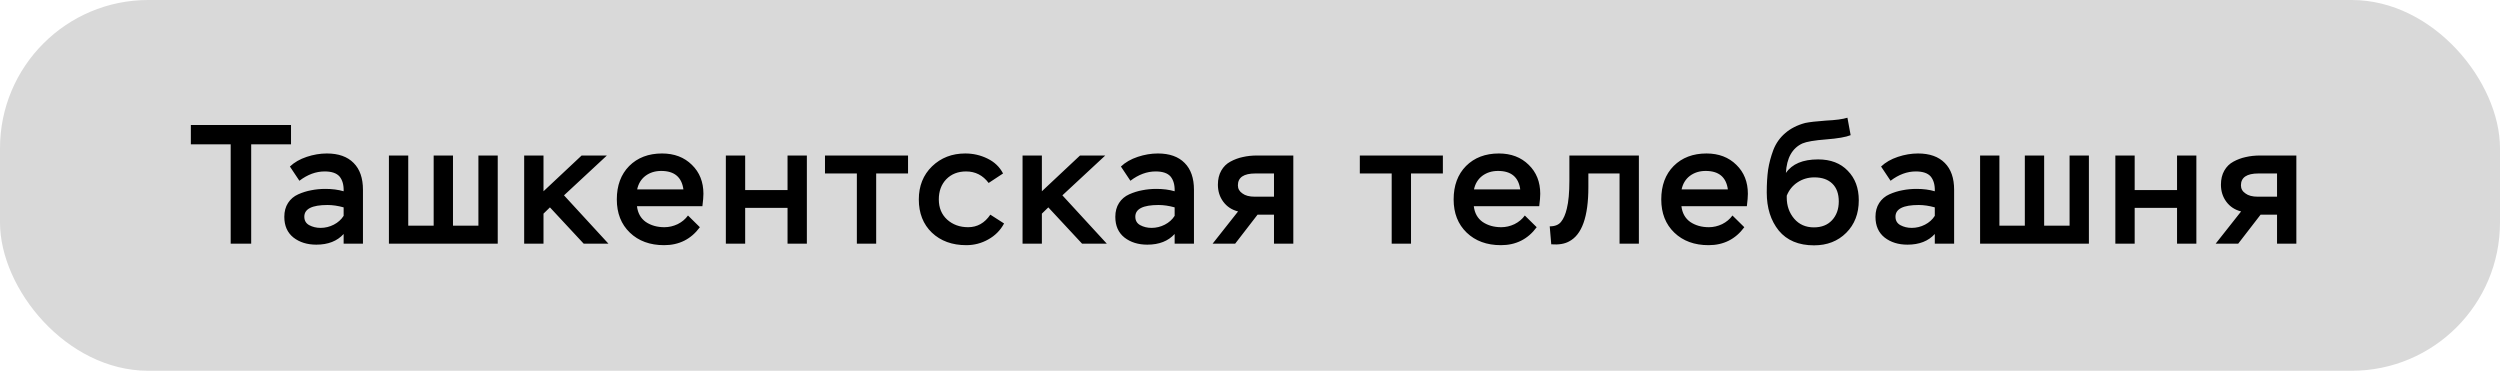
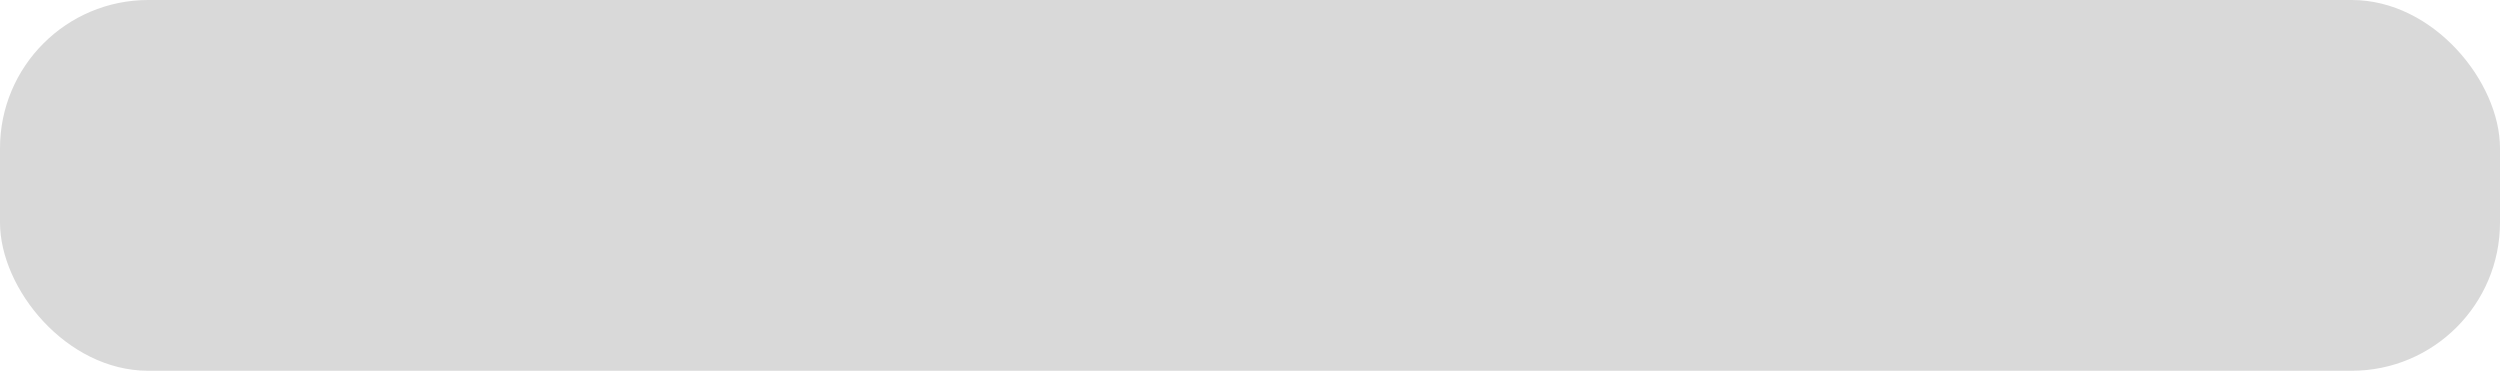
<svg xmlns="http://www.w3.org/2000/svg" width="236" height="35" viewBox="0 0 236 35" fill="none">
  <rect width="236" height="35" rx="14" fill="#D9D9D9" />
-   <path d="M21.776 13.624H18.016V11.8H27.472V13.624H23.712V23H21.776V13.624ZM28.263 17.064L27.367 15.72C27.783 15.325 28.311 15.021 28.951 14.808C29.591 14.595 30.225 14.488 30.855 14.488C31.953 14.488 32.796 14.787 33.383 15.384C33.969 15.971 34.263 16.813 34.263 17.912V23H32.439V22.088C31.831 22.76 30.972 23.096 29.863 23.096C28.999 23.096 28.279 22.872 27.703 22.424C27.127 21.965 26.839 21.315 26.839 20.472C26.839 19.96 26.956 19.523 27.191 19.16C27.425 18.797 27.745 18.525 28.151 18.344C28.556 18.163 28.967 18.035 29.383 17.96C29.799 17.875 30.247 17.832 30.727 17.832C31.356 17.832 31.927 17.907 32.439 18.056C32.46 17.469 32.332 17.005 32.055 16.664C31.777 16.344 31.308 16.184 30.647 16.184C29.825 16.184 29.031 16.477 28.263 17.064ZM30.263 21.512C30.7 21.512 31.116 21.411 31.511 21.208C31.905 21.005 32.215 20.728 32.439 20.376V19.576C31.905 19.427 31.399 19.352 30.919 19.352C29.457 19.352 28.727 19.72 28.727 20.456C28.727 20.819 28.881 21.085 29.191 21.256C29.511 21.427 29.868 21.512 30.263 21.512ZM46.986 23H36.714V14.68H38.538V21.304H40.938V14.68H42.762V21.304H45.162V14.68H46.986V23ZM51.306 23H49.482V14.68H51.306V18.056L54.906 14.68H57.29L53.242 18.44L57.434 23H55.098L51.914 19.576L51.306 20.168V23ZM64.947 20.344L66.067 21.448C65.234 22.579 64.109 23.144 62.691 23.144C61.357 23.144 60.28 22.749 59.459 21.96C58.637 21.171 58.227 20.125 58.227 18.824C58.227 17.512 58.616 16.461 59.395 15.672C60.184 14.883 61.218 14.488 62.498 14.488C63.651 14.488 64.589 14.845 65.314 15.56C66.04 16.264 66.403 17.176 66.403 18.296C66.403 18.573 66.371 18.963 66.306 19.464H60.13C60.205 20.115 60.483 20.611 60.962 20.952C61.453 21.283 62.04 21.448 62.722 21.448C63.149 21.448 63.565 21.352 63.971 21.16C64.376 20.957 64.701 20.685 64.947 20.344ZM62.419 16.136C61.843 16.136 61.346 16.291 60.931 16.6C60.525 16.909 60.264 17.336 60.147 17.88H64.514C64.355 16.717 63.656 16.136 62.419 16.136ZM76.168 23H74.344V19.624H70.344V23H68.52V14.68H70.344V17.944H74.344V14.68H76.168V23ZM80.887 16.376H77.879V14.68H85.719V16.376H82.711V23H80.887V16.376ZM93.488 20.264L94.784 21.096C94.442 21.736 93.947 22.237 93.296 22.6C92.656 22.963 91.963 23.144 91.216 23.144C89.882 23.144 88.8 22.749 87.968 21.96C87.147 21.171 86.736 20.125 86.736 18.824C86.736 17.555 87.152 16.515 87.984 15.704C88.826 14.893 89.872 14.488 91.12 14.488C91.867 14.488 92.565 14.648 93.216 14.968C93.877 15.288 94.368 15.757 94.688 16.376L93.328 17.272C92.784 16.547 92.075 16.184 91.2 16.184C90.432 16.184 89.808 16.429 89.328 16.92C88.859 17.411 88.624 18.045 88.624 18.824C88.624 19.613 88.885 20.248 89.408 20.728C89.941 21.208 90.603 21.448 91.392 21.448C92.256 21.448 92.954 21.053 93.488 20.264ZM98.353 23H96.529V14.68H98.353V18.056L101.953 14.68H104.337L100.289 18.44L104.481 23H102.145L98.961 19.576L98.353 20.168V23ZM106.71 17.064L105.814 15.72C106.23 15.325 106.758 15.021 107.398 14.808C108.038 14.595 108.672 14.488 109.302 14.488C110.4 14.488 111.243 14.787 111.83 15.384C112.416 15.971 112.71 16.813 112.71 17.912V23H110.886V22.088C110.278 22.76 109.419 23.096 108.31 23.096C107.446 23.096 106.726 22.872 106.15 22.424C105.574 21.965 105.286 21.315 105.286 20.472C105.286 19.96 105.403 19.523 105.638 19.16C105.872 18.797 106.192 18.525 106.598 18.344C107.003 18.163 107.414 18.035 107.83 17.96C108.246 17.875 108.694 17.832 109.174 17.832C109.803 17.832 110.374 17.907 110.886 18.056C110.907 17.469 110.779 17.005 110.502 16.664C110.224 16.344 109.755 16.184 109.094 16.184C108.272 16.184 107.478 16.477 106.71 17.064ZM108.71 21.512C109.147 21.512 109.563 21.411 109.958 21.208C110.352 21.005 110.662 20.728 110.886 20.376V19.576C110.352 19.427 109.846 19.352 109.366 19.352C107.904 19.352 107.174 19.72 107.174 20.456C107.174 20.819 107.328 21.085 107.638 21.256C107.958 21.427 108.315 21.512 108.71 21.512ZM118.665 14.68H122.089V23H120.265V20.264H118.713L116.601 23H114.473L116.873 19.96C116.286 19.811 115.822 19.507 115.481 19.048C115.139 18.589 114.969 18.051 114.969 17.432C114.969 16.92 115.075 16.477 115.289 16.104C115.502 15.731 115.79 15.448 116.153 15.256C116.526 15.053 116.915 14.909 117.321 14.824C117.737 14.728 118.185 14.68 118.665 14.68ZM116.857 17.496C116.857 17.816 117.001 18.072 117.289 18.264C117.555 18.467 117.945 18.568 118.457 18.568H120.265V16.376H118.505C117.406 16.376 116.857 16.749 116.857 17.496ZM131.375 16.376H128.367V14.68H136.207V16.376H133.199V23H131.375V16.376ZM143.943 20.344L145.063 21.448C144.231 22.579 143.106 23.144 141.687 23.144C140.354 23.144 139.277 22.749 138.455 21.96C137.634 21.171 137.223 20.125 137.223 18.824C137.223 17.512 137.613 16.461 138.391 15.672C139.181 14.883 140.215 14.488 141.495 14.488C142.647 14.488 143.586 14.845 144.311 15.56C145.037 16.264 145.399 17.176 145.399 18.296C145.399 18.573 145.367 18.963 145.303 19.464H139.127C139.202 20.115 139.479 20.611 139.959 20.952C140.45 21.283 141.037 21.448 141.719 21.448C142.146 21.448 142.562 21.352 142.967 21.16C143.373 20.957 143.698 20.685 143.943 20.344ZM141.415 16.136C140.839 16.136 140.343 16.291 139.927 16.6C139.522 16.909 139.261 17.336 139.143 17.88H143.511C143.351 16.717 142.653 16.136 141.415 16.136ZM154.71 23H152.886V16.376H149.942V17.672C149.942 20.456 149.334 22.163 148.118 22.792C147.691 23.027 147.131 23.117 146.438 23.064L146.294 21.368C146.785 21.368 147.142 21.224 147.366 20.936C147.601 20.648 147.782 20.232 147.91 19.688C148.07 19.048 148.15 18.168 148.15 17.048V14.68H154.71V23ZM163.543 20.344L164.663 21.448C163.831 22.579 162.706 23.144 161.287 23.144C159.954 23.144 158.877 22.749 158.055 21.96C157.234 21.171 156.823 20.125 156.823 18.824C156.823 17.512 157.213 16.461 157.991 15.672C158.781 14.883 159.815 14.488 161.095 14.488C162.247 14.488 163.186 14.845 163.911 15.56C164.637 16.264 164.999 17.176 164.999 18.296C164.999 18.573 164.967 18.963 164.903 19.464H158.727C158.802 20.115 159.079 20.611 159.559 20.952C160.05 21.283 160.637 21.448 161.319 21.448C161.746 21.448 162.162 21.352 162.567 21.16C162.973 20.957 163.298 20.685 163.543 20.344ZM161.015 16.136C160.439 16.136 159.943 16.291 159.527 16.6C159.122 16.909 158.861 17.336 158.743 17.88H163.111C162.951 16.717 162.253 16.136 161.015 16.136ZM174.397 11.112L174.701 12.76C174.253 12.941 173.479 13.075 172.381 13.16C171.282 13.245 170.535 13.373 170.141 13.544C169.181 13.992 168.663 14.92 168.589 16.328C169.175 15.475 170.189 15.048 171.629 15.048C172.813 15.048 173.746 15.405 174.429 16.12C175.122 16.824 175.469 17.752 175.469 18.904C175.469 20.163 175.074 21.187 174.285 21.976C173.495 22.765 172.482 23.16 171.245 23.16C169.794 23.16 168.685 22.696 167.917 21.768C167.159 20.829 166.781 19.629 166.781 18.168C166.781 17.357 166.823 16.643 166.909 16.024C167.005 15.405 167.17 14.781 167.405 14.152C167.65 13.523 168.023 12.995 168.525 12.568C169.026 12.131 169.655 11.811 170.413 11.608C170.818 11.523 171.469 11.448 172.365 11.384C173.282 11.341 173.959 11.251 174.397 11.112ZM168.669 18.472V18.648C168.669 19.427 168.903 20.093 169.373 20.648C169.842 21.192 170.461 21.464 171.229 21.464C171.954 21.464 172.525 21.24 172.941 20.792C173.367 20.333 173.581 19.741 173.581 19.016C173.581 18.291 173.378 17.731 172.973 17.336C172.567 16.941 172.002 16.744 171.277 16.744C170.69 16.744 170.162 16.899 169.693 17.208C169.223 17.517 168.882 17.939 168.669 18.472ZM178.469 17.064L177.573 15.72C177.989 15.325 178.517 15.021 179.157 14.808C179.797 14.595 180.432 14.488 181.061 14.488C182.16 14.488 183.002 14.787 183.589 15.384C184.176 15.971 184.469 16.813 184.469 17.912V23H182.645V22.088C182.037 22.76 181.178 23.096 180.069 23.096C179.205 23.096 178.485 22.872 177.909 22.424C177.333 21.965 177.045 21.315 177.045 20.472C177.045 19.96 177.162 19.523 177.397 19.16C177.632 18.797 177.952 18.525 178.357 18.344C178.762 18.163 179.173 18.035 179.589 17.96C180.005 17.875 180.453 17.832 180.933 17.832C181.562 17.832 182.133 17.907 182.645 18.056C182.666 17.469 182.538 17.005 182.261 16.664C181.984 16.344 181.514 16.184 180.853 16.184C180.032 16.184 179.237 16.477 178.469 17.064ZM180.469 21.512C180.906 21.512 181.322 21.411 181.717 21.208C182.112 21.005 182.421 20.728 182.645 20.376V19.576C182.112 19.427 181.605 19.352 181.125 19.352C179.664 19.352 178.933 19.72 178.933 20.456C178.933 20.819 179.088 21.085 179.397 21.256C179.717 21.427 180.074 21.512 180.469 21.512ZM197.192 23H186.92V14.68H188.744V21.304H191.144V14.68H192.968V21.304H195.368V14.68H197.192V23ZM207.337 23H205.513V19.624H201.513V23H199.689V14.68H201.513V17.944H205.513V14.68H207.337V23ZM213.352 14.68H216.776V23H214.952V20.264H213.4L211.288 23H209.16L211.56 19.96C210.973 19.811 210.509 19.507 210.168 19.048C209.827 18.589 209.656 18.051 209.656 17.432C209.656 16.92 209.763 16.477 209.976 16.104C210.189 15.731 210.477 15.448 210.84 15.256C211.213 15.053 211.603 14.909 212.008 14.824C212.424 14.728 212.872 14.68 213.352 14.68ZM211.544 17.496C211.544 17.816 211.688 18.072 211.976 18.264C212.243 18.467 212.632 18.568 213.144 18.568H214.952V16.376H213.192C212.093 16.376 211.544 16.749 211.544 17.496Z" fill="black" />
</svg>